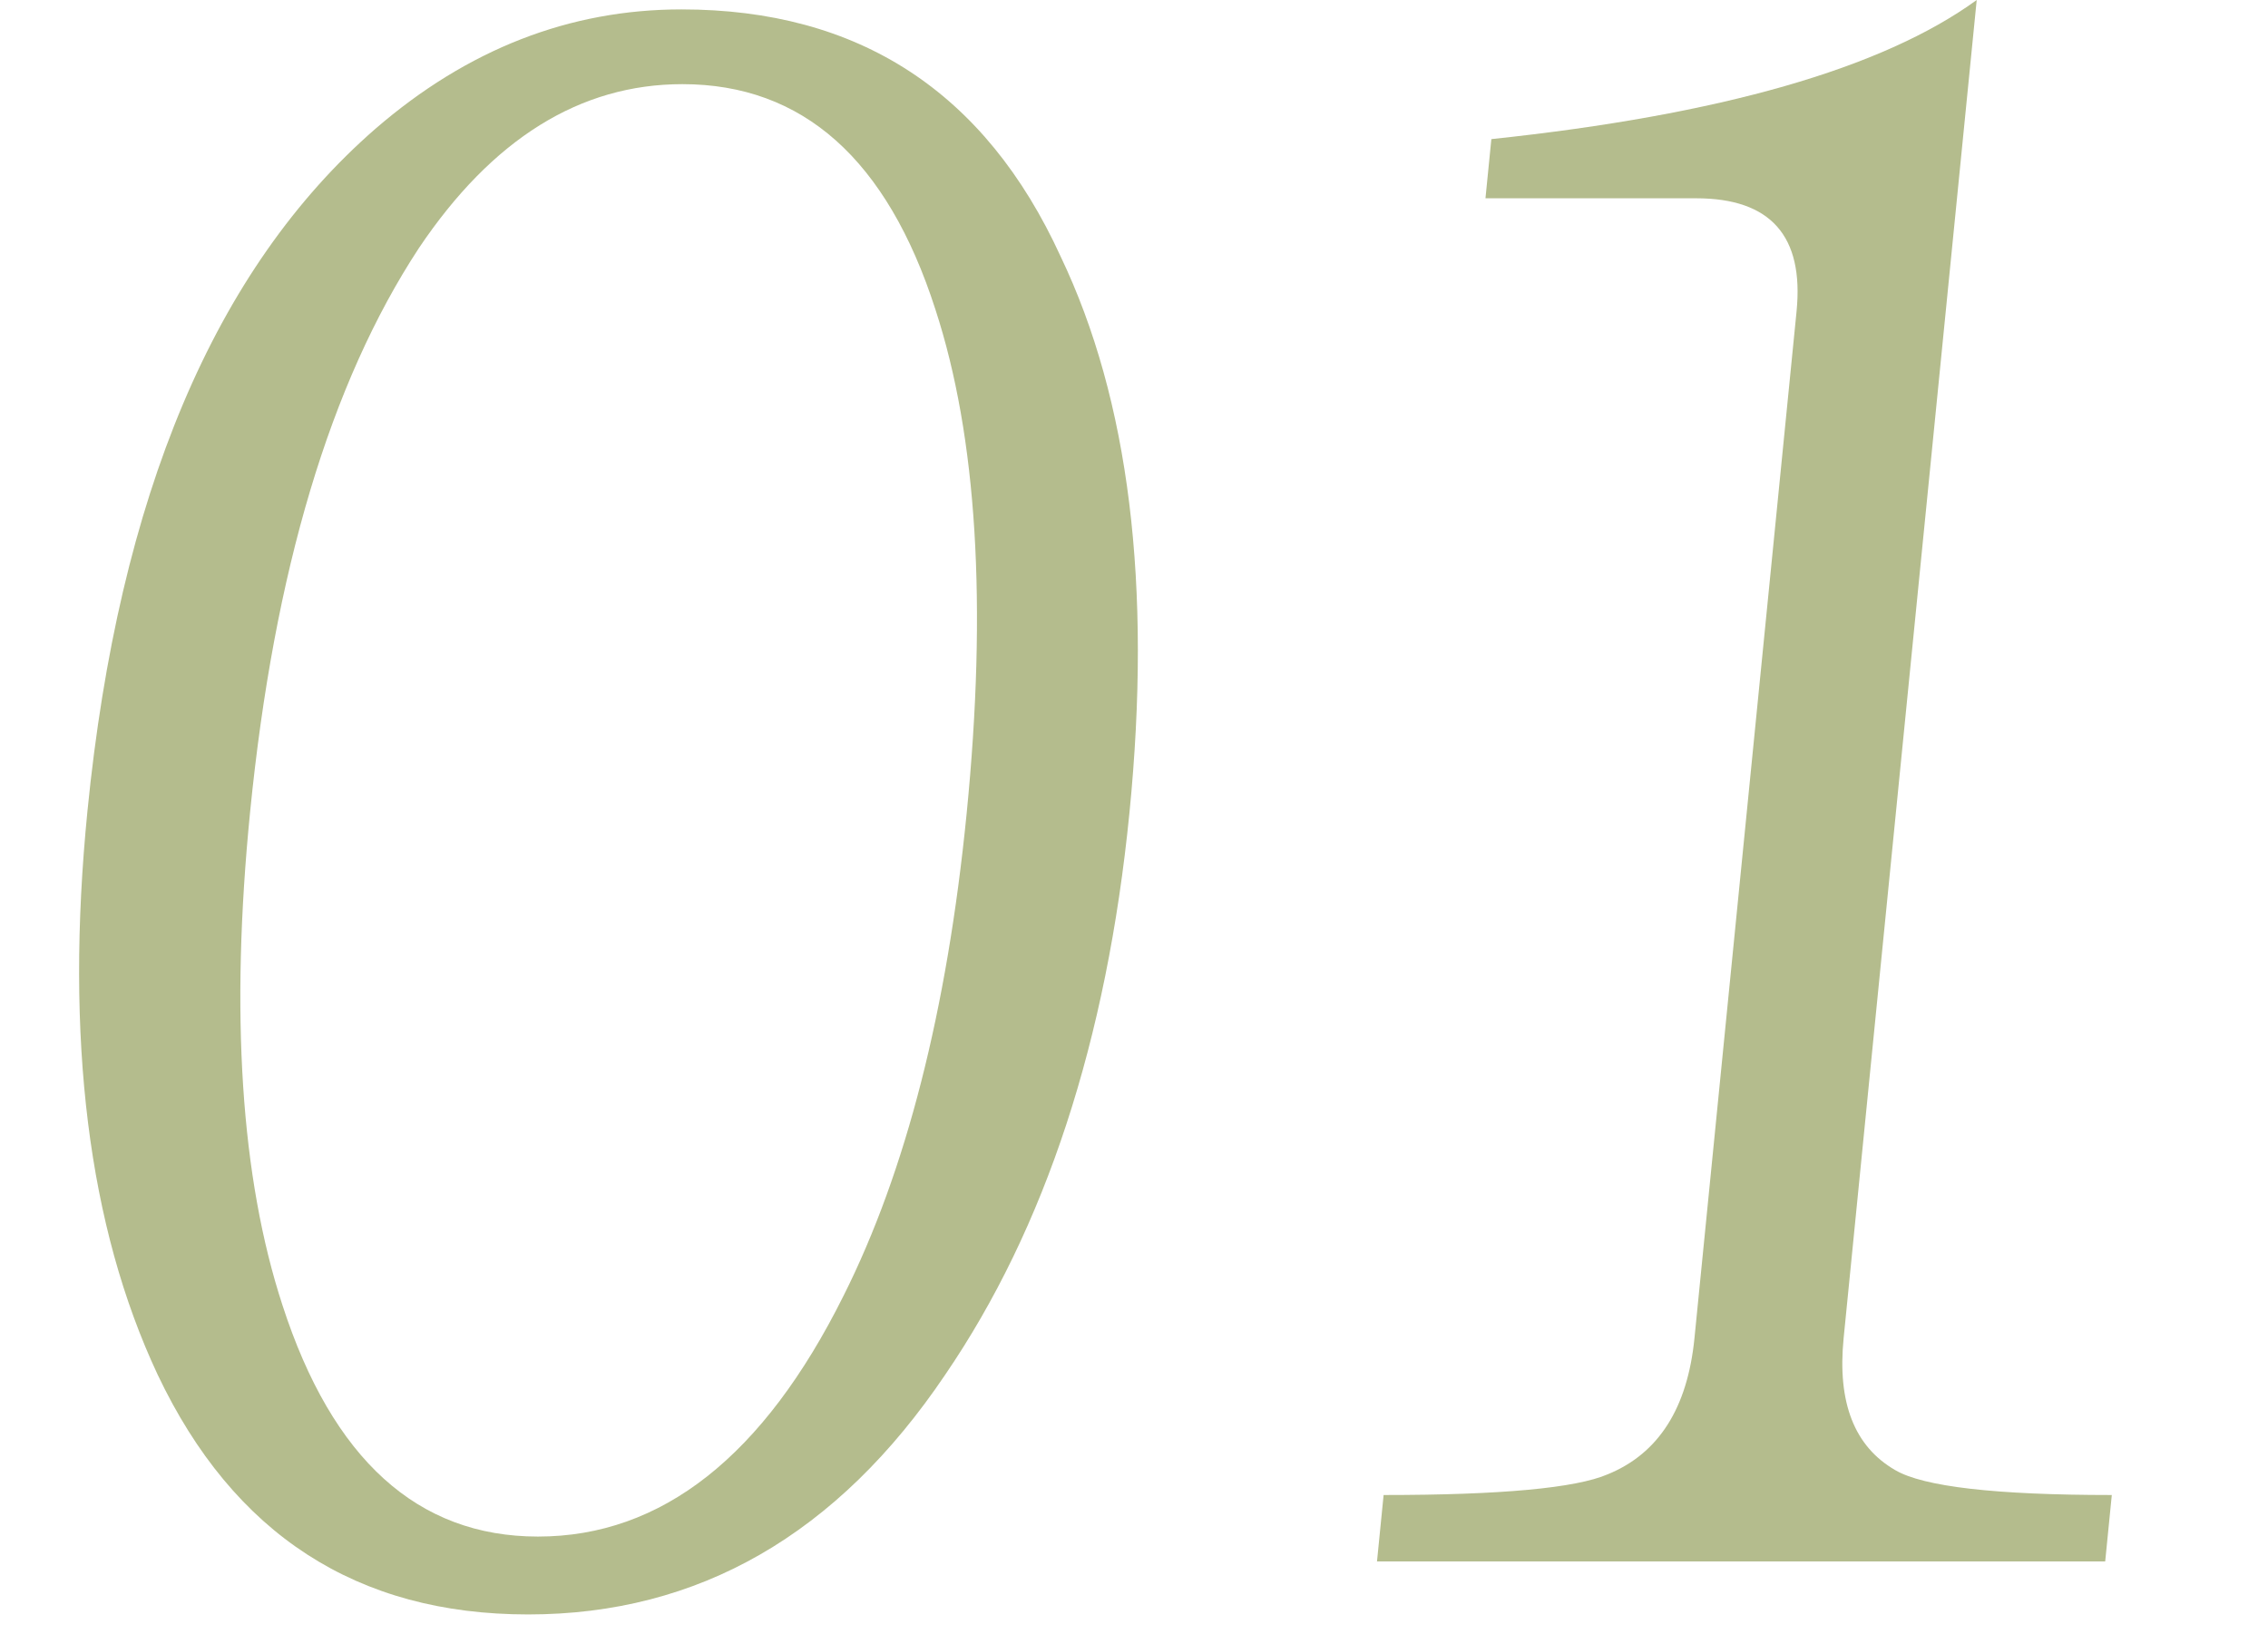
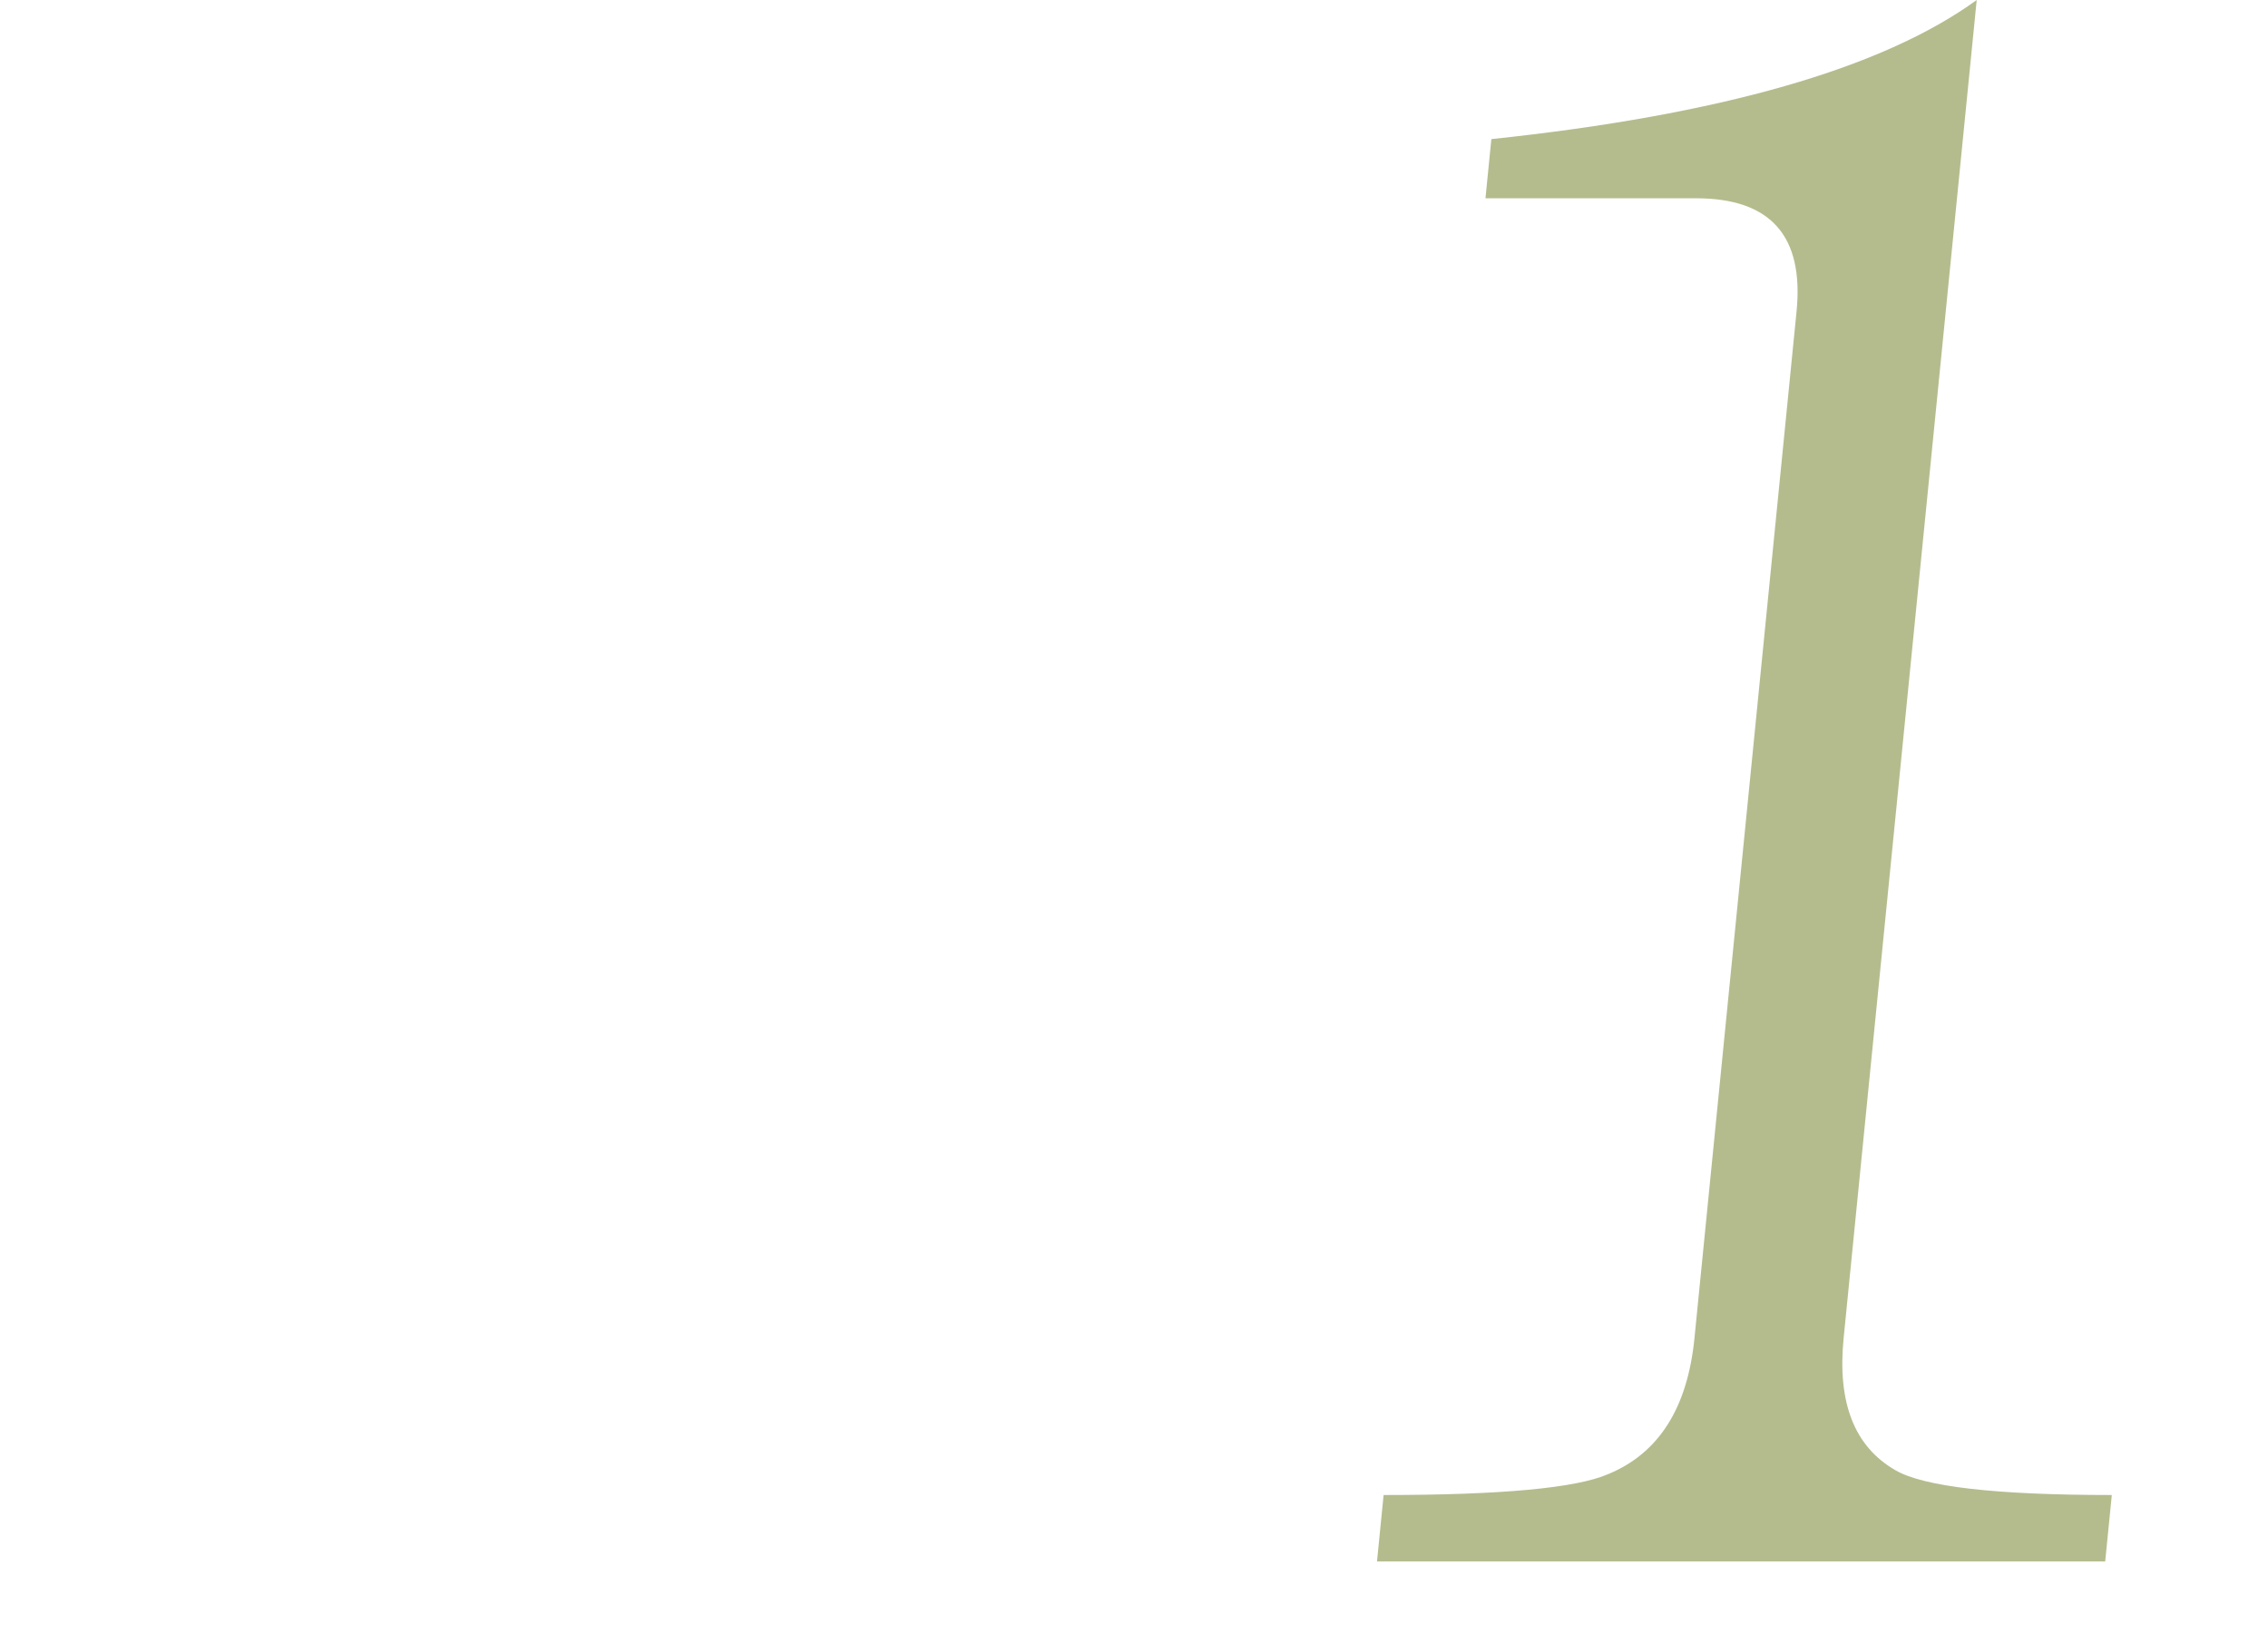
<svg xmlns="http://www.w3.org/2000/svg" width="69" height="50" viewBox="0 0 69 50" fill="none">
  <path d="M64.047 47.5H41.893L42.094 45.479C45.67 45.479 47.944 45.268 48.917 44.847C50.461 44.215 51.339 42.836 51.551 40.71L54.657 9.475C54.886 7.18 53.868 6.032 51.604 6.032H45.193L45.372 4.232C52.343 3.495 57.265 2.084 60.138 0L56.089 40.71C55.894 42.668 56.417 44.005 57.658 44.721C58.518 45.226 60.714 45.479 64.248 45.479L64.047 47.5Z" fill="#B4BC8D" />
-   <path d="M20.733 0.286C26.128 0.286 29.974 2.791 32.268 7.802C34.352 12.161 35.05 17.803 34.361 24.73C33.672 31.657 31.805 37.353 28.758 41.817C25.481 46.68 21.251 49.112 16.067 49.112C10.862 49.112 7.105 46.68 4.796 41.817C2.683 37.311 1.972 31.594 2.661 24.667C3.614 15.087 6.534 8.171 11.421 3.918C14.223 1.496 17.326 0.286 20.733 0.286ZM20.761 2.56C17.65 2.56 14.977 4.223 12.742 7.55C10.049 11.655 8.338 17.372 7.609 24.699C7 30.826 7.327 35.826 8.592 39.7C10.114 44.396 12.706 46.743 16.366 46.743C20.132 46.743 23.232 44.301 25.664 39.416C27.565 35.626 28.812 30.742 29.407 24.762C30.039 18.403 29.723 13.287 28.458 9.413C26.987 4.844 24.421 2.56 20.761 2.56Z" fill="#B4BC8D" />
</svg>